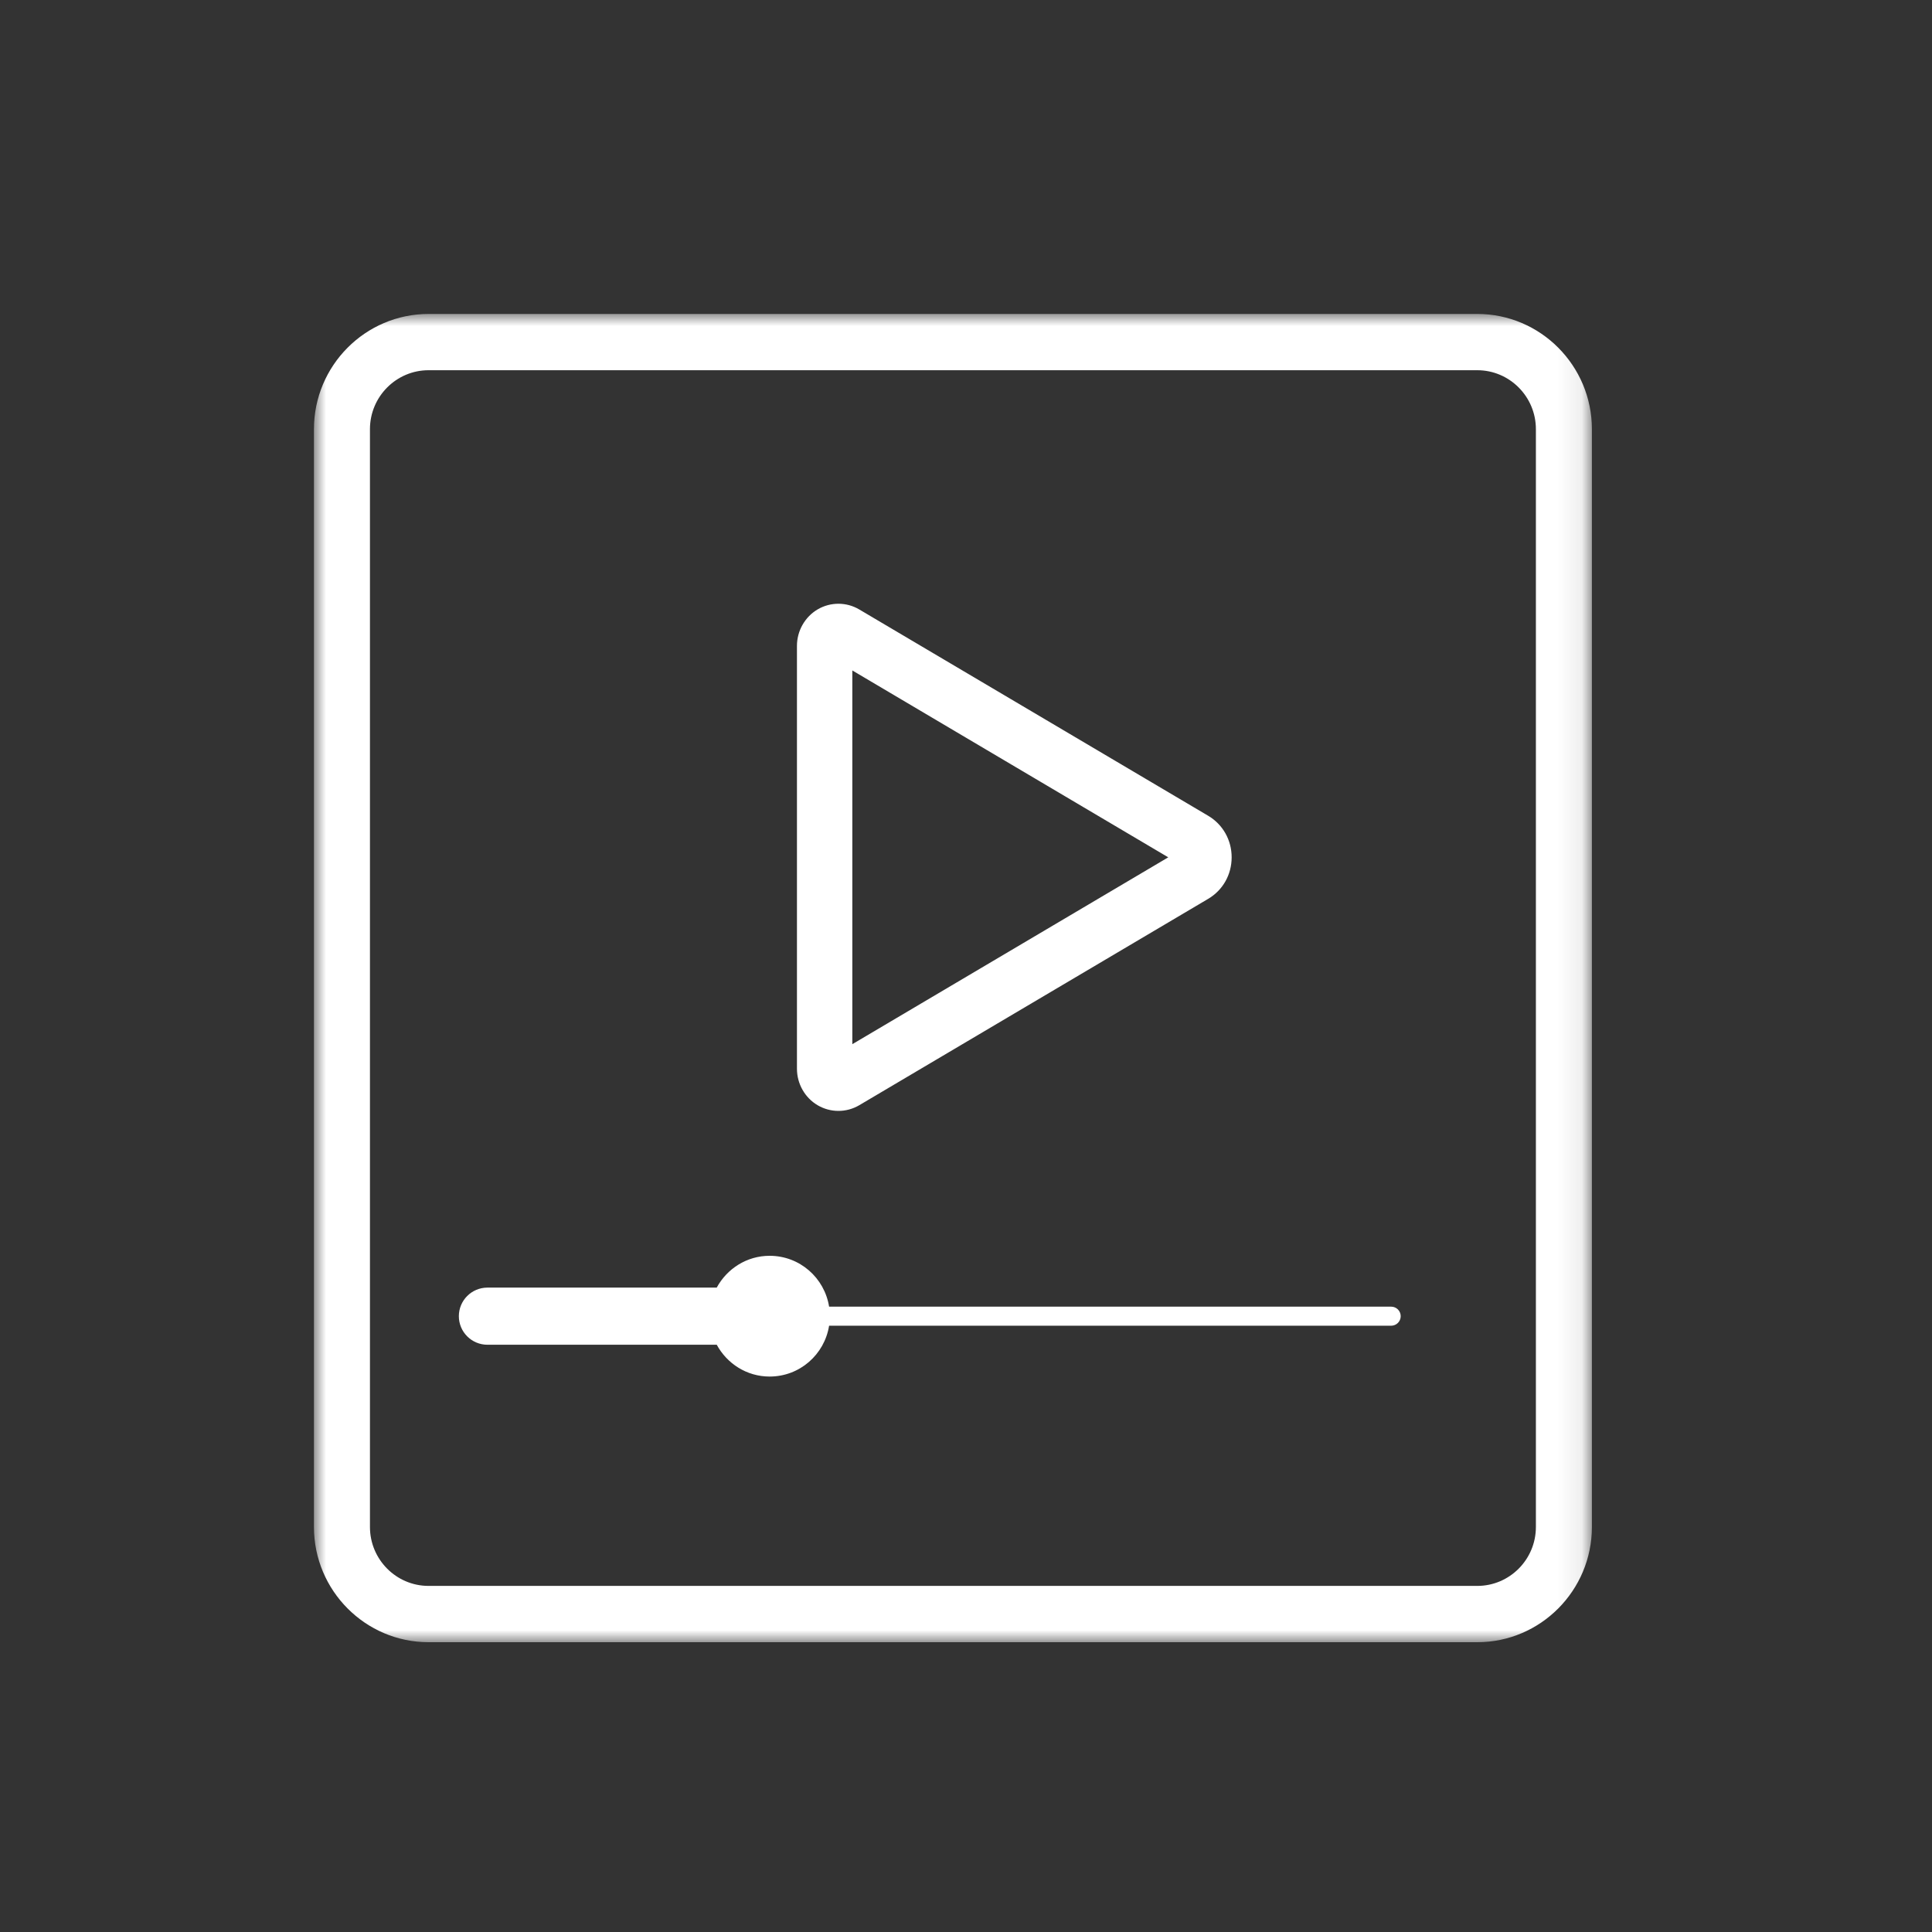
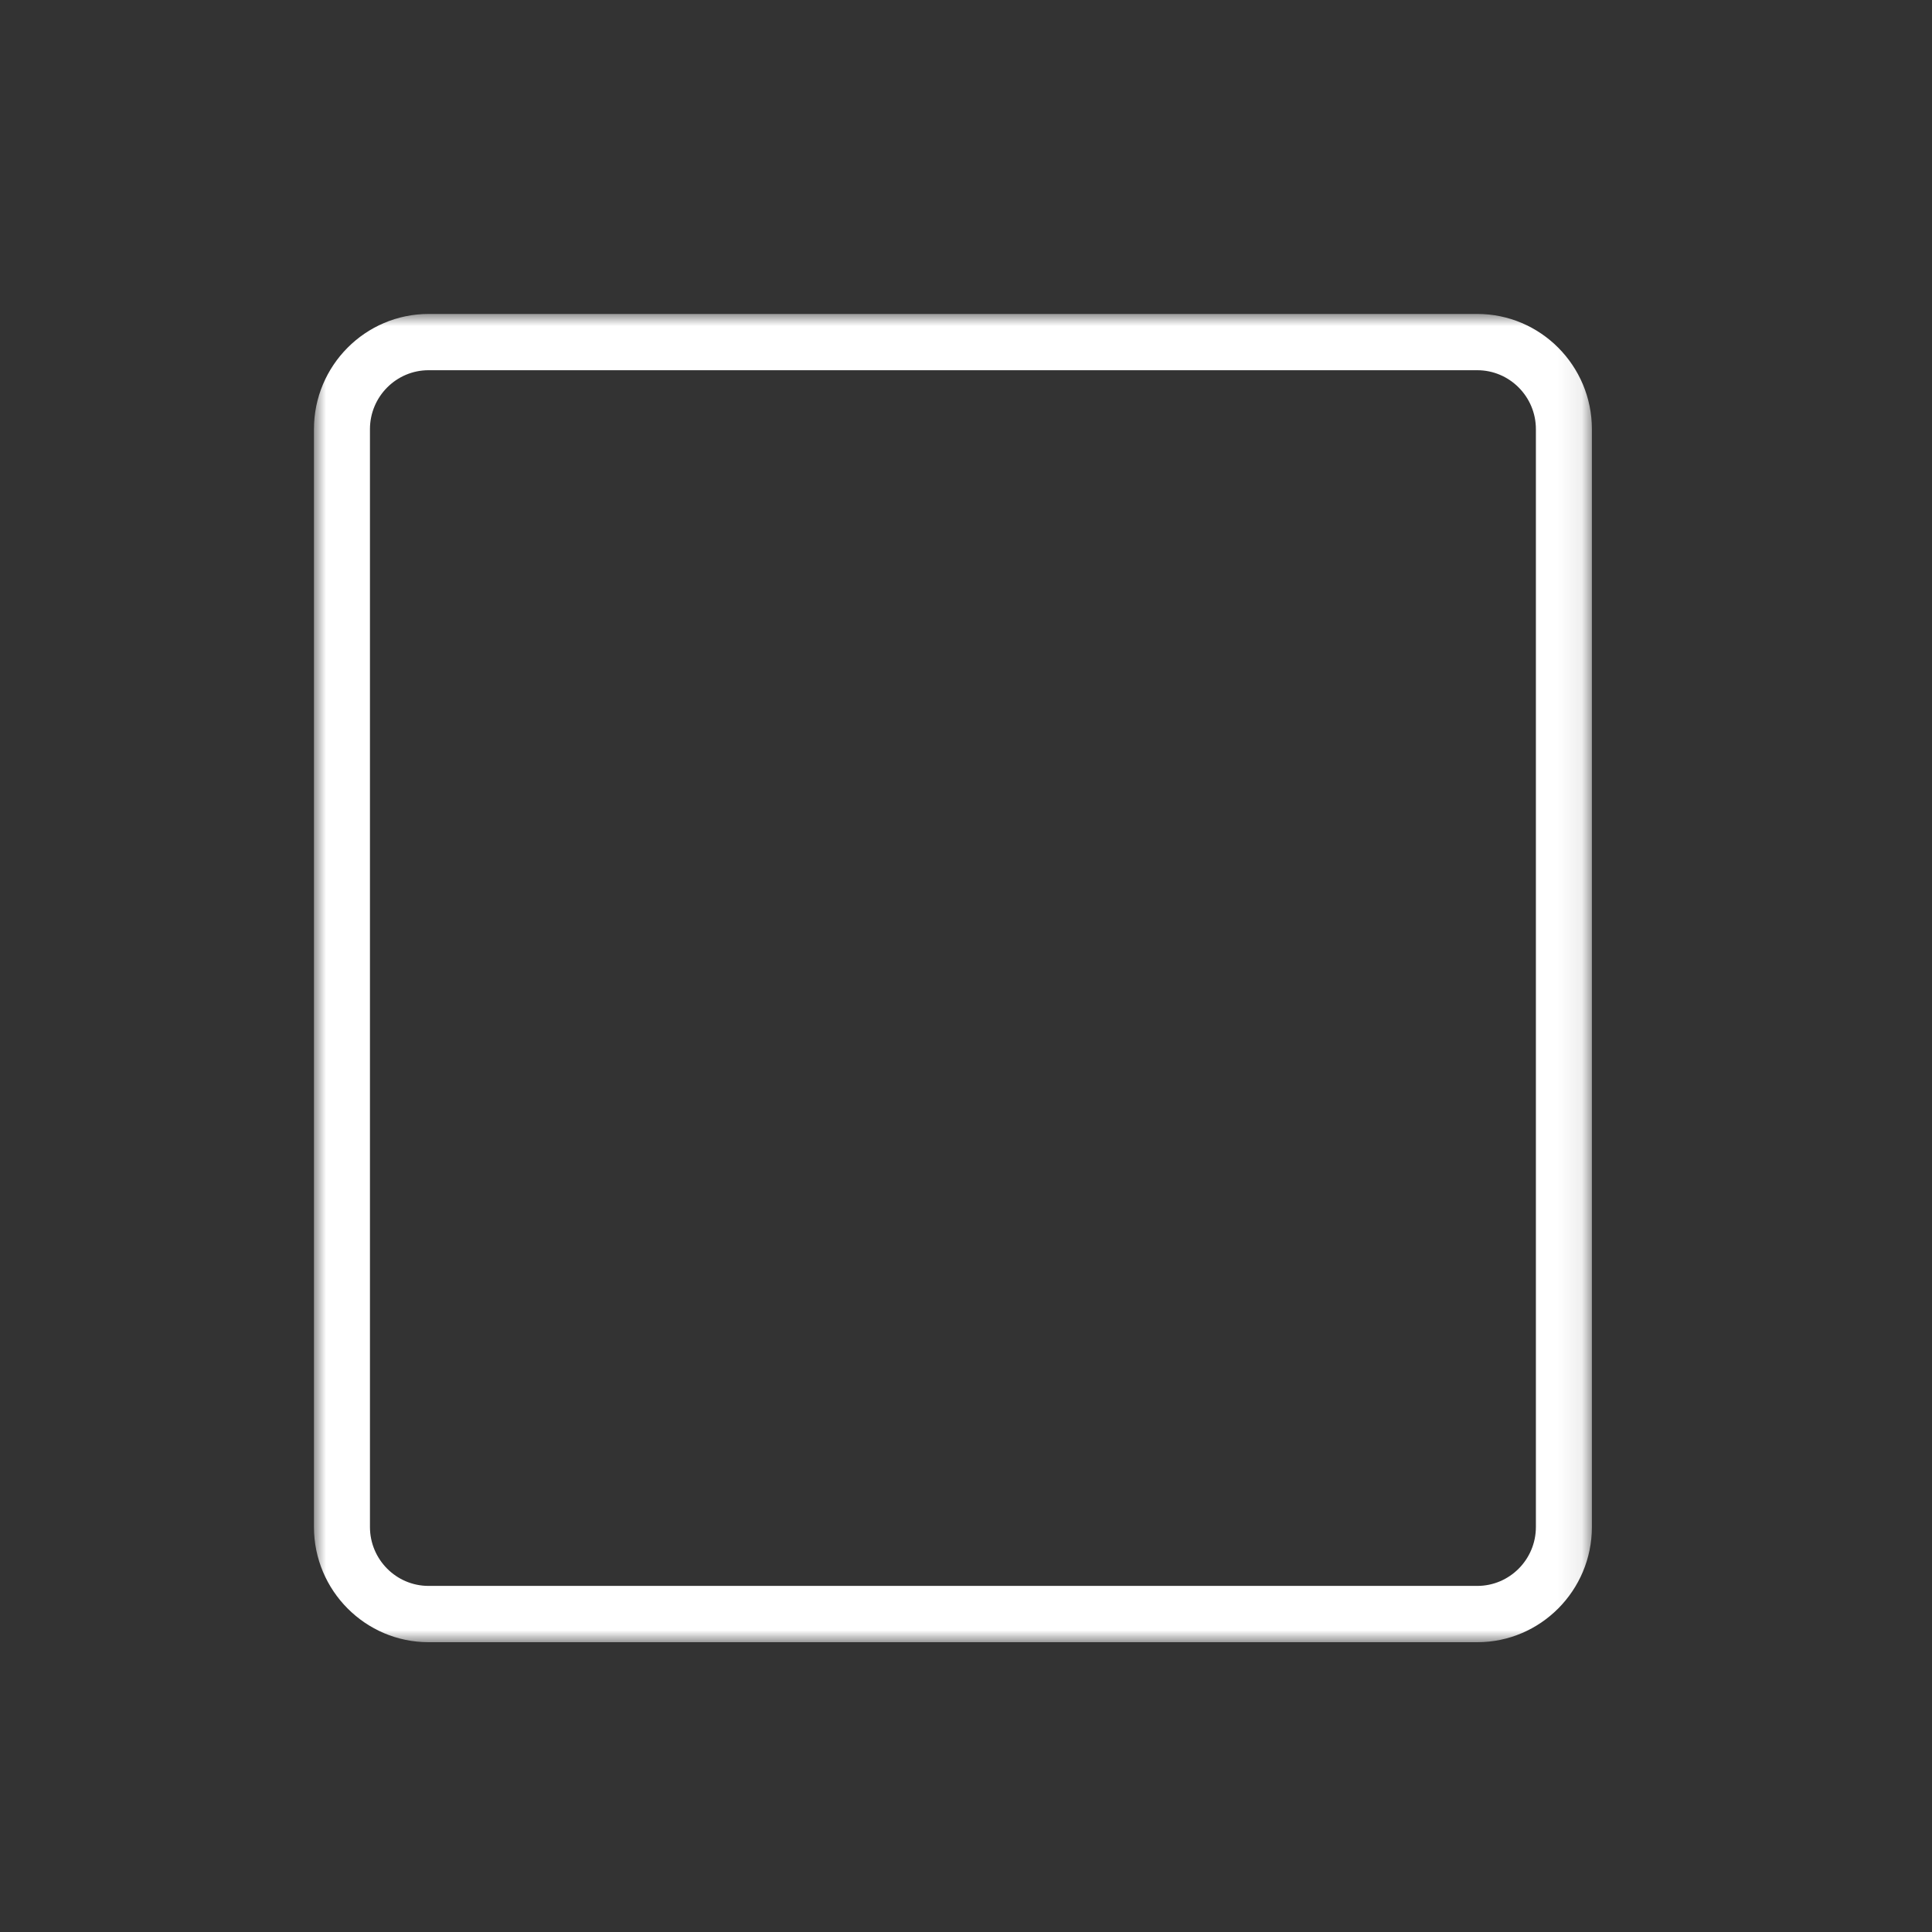
<svg xmlns="http://www.w3.org/2000/svg" xmlns:xlink="http://www.w3.org/1999/xlink" width="80px" height="80px" viewBox="0 0 80 80" version="1.1">
  <rect x="0" y="0" width="80" height="80" fill="#333333" stroke="none" />
  <title>Desktop HD Copy 5</title>
  <desc>Created with Sketch.</desc>
  <defs>
    <polygon id="path-1" points="5.76086957e-05 0 52.917 0 52.917 55 5.76086957e-05 55" />
  </defs>
  <g id="Desktop-HD-Copy-5" stroke="none" stroke-width="1" fill="none" fill-rule="evenodd">
    <g id="Group-8" transform="translate(13, 13)">
-       <path d="M22.293,14.762 L35.375,22.5 L22.293,30.237 L22.293,14.762 Z M20.861,32.768 C21.125,32.922 21.422,33 21.717,33 C22.016,33 22.315,32.921 22.581,32.764 L37.025,24.221 C37.635,23.862 38,23.217 38,22.5 C38,21.782 37.635,21.138 37.026,20.778 L22.581,12.237 C22.052,11.923 21.393,11.921 20.861,12.231 C20.33,12.542 20,13.122 20,13.745 L20,31.254 C20,31.878 20.33,32.458 20.861,32.768 L20.861,32.768 Z" id="Fill-1" fill="#FFFFFF" />
-       <path d="M44.605,41.106 L21.331,41.106 C21.141,39.913 20.116,39 18.869,39 C17.919,39 17.102,39.537 16.678,40.317 L7.184,40.317 C6.53,40.317 6,40.847 6,41.5 C6,42.153 6.53,42.683 7.184,42.683 L16.679,42.683 C17.102,43.463 17.919,44 18.869,44 C20.116,44 21.141,43.087 21.331,41.895 L44.605,41.895 C44.824,41.895 45,41.718 45,41.5 C45,41.282 44.824,41.106 44.605,41.106" id="Fill-3" fill="#FFFFFF" />
      <g id="Group-7">
        <mask id="mask-2" fill="white">
          <use xlink:href="#path-1" />
        </mask>
        <g id="Clip-6" />
        <path d="M50.598,50.229 C50.598,51.575 49.509,52.669 48.171,52.669 L4.746,52.669 C3.408,52.669 2.319,51.575 2.319,50.229 L2.319,4.77 C2.319,3.425 3.408,2.33 4.746,2.33 L48.171,2.33 C49.509,2.33 50.598,3.425 50.598,4.77 L50.598,50.229 Z M48.171,-0 L4.746,-0 C2.129,-0 5.76086957e-05,2.14 5.76086957e-05,4.77 L5.76086957e-05,50.229 C5.76086957e-05,52.86 2.129,55 4.746,55 L48.171,55 C50.788,55 52.917,52.86 52.917,50.229 L52.917,4.77 C52.917,2.14 50.788,-0 48.171,-0 L48.171,-0 Z" id="Fill-5" fill="#FFFFFF" mask="url(#mask-2)" />
      </g>
    </g>
  </g>
</svg>